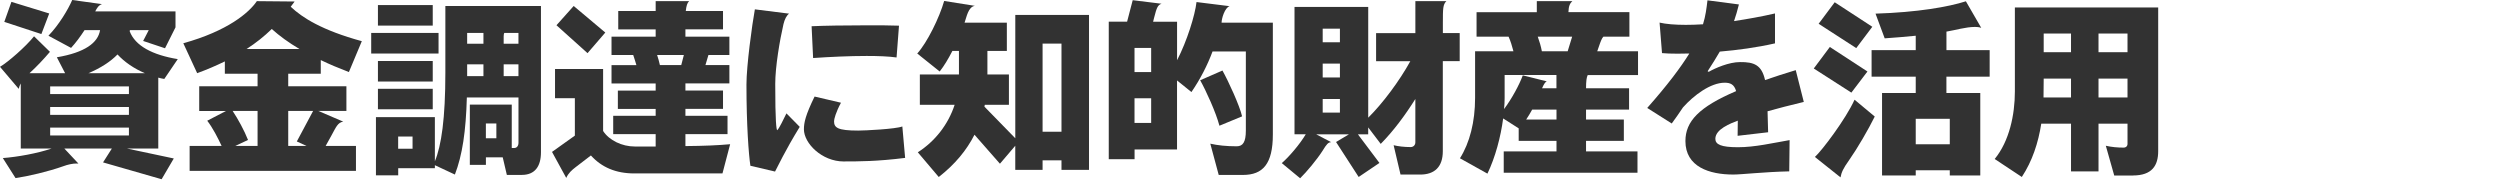
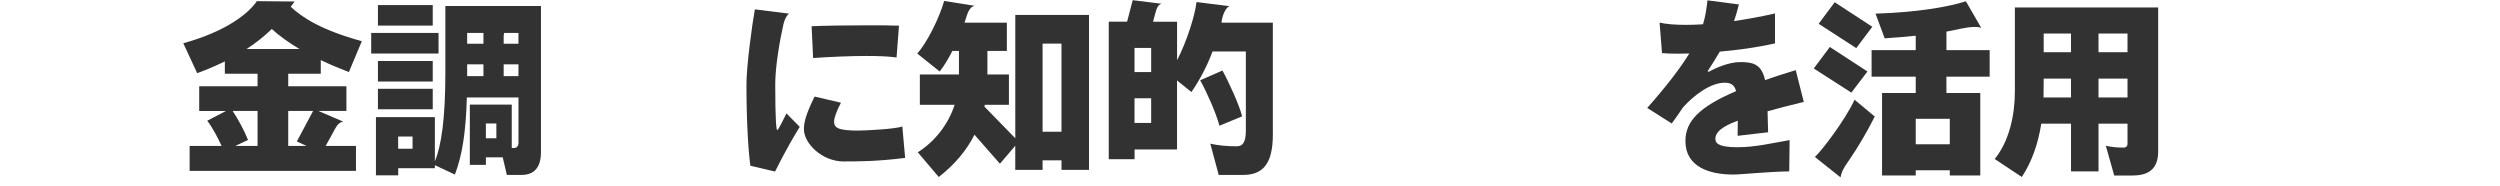
<svg xmlns="http://www.w3.org/2000/svg" id="_レイヤー_2" width="831.9" height="61.78" viewBox="0 0 831.9 61.78">
  <defs>
    <style>.cls-1{fill:none;}.cls-2{fill:#323232;}</style>
  </defs>
  <g id="_レイヤー_2-2">
    <g>
      <g>
-         <path class="cls-2" d="m54.66,26.27c-.69-.12-1.37-.25-1.99-.44v23.6h-10.4l15.56,3.3-4.05,6.91-19.49-5.6,2.93-4.61h-15.81l4.67,4.98h-.62c-1.25,0-2.8.31-4.48.93-4.86,1.74-11.83,3.36-15.81,3.92l-4.23-6.66c4.86-.37,11.52-1.56,16.25-3.18H6.91v-21.66c-.31.56-.56,1.18-.68,1.81L0,22.23c2.68-1.56,8.59-6.72,11.33-10.15l5.29,5.17c-2.18,2.55-4.23,4.73-6.79,7.1h11.83l-2.74-5.29c9.28-1.56,13.7-4.79,14.38-9.03h-5.17c-1.37,2.12-2.93,4.23-4.48,5.91l-7.53-4.05C19.61,8.28,22.66,3.17,24.03,0l9.9,1.37c-1.12.37-1.68,1.31-2.24,2.43h26.71v5.29l-3.49,6.97-7.28-2.43,1.87-3.61h-6.29c0,.12,0,.25-.06.37,1.81,4.86,7.6,7.91,16,9.28l-4.48,6.6ZM13.76,11.33L1.43,7.28,3.8.62l12.58,3.86-2.61,6.85Zm29.14,17.43h-26.21v2.55h26.21v-2.55Zm0,6.85h-26.21v2.61h26.21v-2.61Zm0,6.85h-26.21v2.61h26.21v-2.61Zm-3.8-24.34c-2.3,2.37-5.54,4.48-9.65,6.23h18.74c-3.61-1.56-6.72-3.67-9.09-6.23Z" />
        <path class="cls-2" d="m116.08,23.97c-3.42-1.31-6.54-2.62-9.34-3.98v4.54h-10.83v4.17h19.36v8.22h-9.34l8.28,3.55c-1.87.31-2.43,1.93-3.92,4.61l-1.93,3.49h10.09v8.28h-55.35v-8.28h10.65c-1.31-2.8-2.93-5.98-4.79-8.4l6.23-3.24h-8.9v-8.22h19.42v-4.17h-10.89v-4.11c-2.93,1.43-5.98,2.74-9.21,3.92l-4.61-9.96c14.82-4.11,21.91-10.21,24.47-14.01l12.58.12c-.37.44-.62.81-1.31,1.74,3.8,3.61,10.4,7.84,23.66,11.46l-4.3,10.27Zm-30.38,12.95h-8.28c1.81,2.74,3.86,6.47,5.11,9.65l-4.23,1.99h7.41v-11.64Zm4.73-27.27c-2.49,2.43-5.29,4.67-8.4,6.66h17.62c-3.67-2.18-6.66-4.36-9.21-6.66Zm5.48,27.27v11.64h6.1l-3.24-1.49,5.42-10.15h-8.28Z" />
        <path class="cls-2" d="m123.52,17.81v-6.85h22.41v6.85h-22.41Zm50.12,40.4h-4.98l-1.37-5.85h-5.6v2.49h-5.35v-20.05h13.95v14.44h.87c.81,0,1.37-.68,1.37-1.74v-15.07h-17.18c-.31,11.27-1.49,19.17-3.98,25.65l-6.66-3.11v1h-12.2v2.37h-7.41v-19.36h19.61v14.69c2.18-5.23,3.49-14.32,3.49-29.45V1.99h31.81v48.68c0,4.73-2.05,7.53-6.35,7.53ZM125.76,8.53V1.68h18.24v6.85h-18.24Zm0,18.61v-6.85h18.24v6.85h-18.24Zm0,9.21v-6.79h18.24v6.79h-18.24Zm11.52,9.09h-4.79v4.05h4.79v-4.05Zm23.59-34.49h-5.42v3.61h5.42v-3.61Zm0,10.46h-5.42v3.92h5.42v-3.92Zm4.3,19.67h-3.49v4.92h3.49v-4.92Zm7.35-30.13h-4.73c-.12.31-.19.68-.19,1.18v2.43h4.92v-3.61Zm0,10.46h-4.92v3.92h4.92v-3.92Z" />
-         <path class="cls-2" d="m240.39,57.71h-29.32c-6.16,0-10.89-2.05-14.44-5.98l-5.04,3.86c-1.37,1.06-2.43,1.99-3.17,3.61l-4.73-8.65,7.6-5.42v-12.45h-6.6v-9.71h16v20.61c1.99,3.11,6.29,5.17,10.52,5.17h6.97v-4.11h-14.13v-6.1h14.13v-2.3h-12.58v-6.1h12.58v-2.37h-14.69v-6.1h8.28c-.31-1.12-.69-2.24-1.06-3.36h-7.22v-6.1h14.69v-2.43h-12.45V3.67h12.45V.37h11.14c-.62.56-.93,1.56-1.12,3.3h12.39v6.1h-12.51v2.43h14.63v6.1h-6.97l-1,3.36h7.97v6.1h-14.63v2.37h12.51v6.1h-12.51v2.3h14.01v6.1h-14.01v3.98c6.29-.06,10.77-.25,14.88-.62l-2.55,9.71Zm-44.89-40.03l-10.33-9.28,5.73-6.41,10.52,8.84-5.91,6.85Zm23.16.62c.37,1.12.68,2.24.93,3.36h7.1l.87-3.36h-8.9Z" />
        <path class="cls-2" d="m257.92,57.09l-8.22-1.93c-.56-3.67-1.31-13.51-1.31-27.02,0-6.23,1.87-19.92,2.8-25.03l11.39,1.43c-.81.56-1.49,1.87-1.87,3.49-1.25,5.42-2.74,14.19-2.74,19.92,0,12.51.37,15.38.68,15.38.87-1,1.81-3.17,3.05-5.6l4.42,4.48c-5.04,8.22-7.35,13.32-8.22,14.88Zm22.85-3.36c-7.28,0-13.26-6.04-13.26-10.71,0-2.18.5-4.67,3.55-10.89l8.78,2.05c-1.74,3.24-2.3,5.48-2.3,6.16,0,2.12,1.12,3.11,8.03,3.11,2.24,0,12.45-.5,14.69-1.37l.93,10.46c-9.28,1.18-15.75,1.18-20.42,1.18Zm17.56-34.61c-2.62-.37-6.1-.5-9.96-.5-5.73,0-12.26.31-17.8.69l-.5-10.58c3.8-.19,11.33-.31,18.68-.31,3.67,0,7.28,0,10.4.12l-.81,10.58Z" />
        <path class="cls-2" d="m353.22,56.53v-3.17h-6.29v3.17h-9.09v-8.03l-5.1,5.98-8.47-9.65c-2.62,5.17-6.47,9.84-11.89,14.07l-6.97-8.22c5.73-3.67,10.09-9.21,12.26-15.81h-11.58v-10.09h13.01v-7.84h-2.18c-1.31,2.55-2.74,4.98-4.23,6.85l-7.47-5.98c3.3-3.61,7.41-12.02,8.96-17.49l10.21,1.62c-2.24.37-2.74,3.74-3.42,5.6h14.07v9.4h-6.47v7.84h7.16v10.09h-8.03c-.06.19-.06.44-.12.62l10.27,10.52V4.98h24.53v51.55h-9.15Zm0-42.02h-6.29v29.32h6.29V14.51Z" />
        <path class="cls-2" d="m413.57,58.21h-8.03l-2.8-10.4c2.49.56,5.29.87,8.78.87,2.05,0,3.05-1.37,3.05-5.23v-26.33h-11.08c-1.74,4.67-4.05,9.15-7.03,13.51l-4.79-3.86v22.97h-14.13v3.24h-8.59V7.22h6.1l1.87-7.16,9.59,1.18c-1.18.44-1.56,1-2.49,4.73l-.31,1.25h7.97v12.82c3.3-6.35,5.98-15,6.47-19.36l11.02,1.37c-1.62.5-2.68,4.11-2.68,5.48h17.06v37.23c0,9.77-3.3,13.45-9.96,13.45Zm-30.51-42.27h-5.54v8.03h5.54v-8.03Zm0,16.75h-5.54v8.22h5.54v-8.22Zm22.72,9.15c-1.18-4.48-4.48-11.7-6.41-15.13l7.41-3.24c1.99,3.55,5.73,11.7,6.54,15.25l-7.53,3.11Z" />
-         <path class="cls-2" d="m480.11,20.36v29.95c0,5.17-2.68,7.78-7.53,7.78h-6.54l-2.3-9.77c1.49.37,3.55.62,5.67.62.93,0,1.56-.69,1.56-1.56v-14.44c-3.36,5.35-7.22,10.58-11.52,14.94l-4.17-5.48v2.3h-3.42l7.16,9.52-6.91,4.67-7.53-11.64,4.29-2.55h-10.89l4.98,2.61c-1,.06-1.49.62-2.86,2.86-1.87,2.93-5.35,7.1-7.47,9.15l-6.1-5.04c2.37-2.05,5.98-6.23,7.97-9.59h-3.74V2.3h24.53v36.86c4.86-4.79,10.46-12.33,14.01-18.8h-11.39v-9.34h13.07V.37h10.33c-1.18,1.12-1.18,2.55-1.18,7.28v3.36h5.6v9.34h-5.6Zm-34.24-10.83h-5.73v4.54h5.73v-4.54Zm0,11.64h-5.73v4.61h5.73v-4.61Zm0,11.77h-5.73v4.54h5.73v-4.54Z" />
-         <path class="cls-2" d="m528.33,24.96c-.37.75-.56,1.99-.56,4.42h14.32v7.1h-14.32v3.3h12.58v7.1h-12.58v3.49h17.12v7.1h-44.51v-7.1h17.56v-3.49h-12.58v-4.17l-5.17-3.3c-.81,6.16-2.62,12.95-5.23,18.37l-9.15-5.11c3.24-5.1,5.04-12.14,5.04-20.05v-15.56h12.76c-.44-1.68-.93-3.36-1.62-4.86h-10.65V4.05h20.05V.37h11.83c-.75.69-1.25,1.56-1.31,3.67h20.29v8.16h-8.65c-.5.5-.87,1.43-1.49,3.24l-.56,1.62h13.57v7.91h-16.75Zm-10.4,0h-17.25v7.66c0,1.18-.06,2.37-.19,3.67,2.49-3.3,5.1-8.09,6.23-11.21l7.97,1.99c-.5.25-.93.87-1.56,2.3h4.79v-4.42Zm0,11.52h-8.09c-.62,1.12-1.31,2.3-1.99,3.3h10.09v-3.3Zm-6.23-24.28c.56,1.56,1.06,3.17,1.37,4.86h8.59l1.49-4.86h-11.46Z" />
        <path class="cls-2" d="m588.17,37.04c.06,2.3.12,4.86.19,6.97l-10.15,1.18c0-1.56.06-3.3.06-5.04-2.3.87-7.47,2.8-7.47,6.04,0,1.87,1.87,2.8,7.53,2.8s11.7-1.43,17.18-2.37l-.12,10.4c-8.47.19-15.81,1.06-18.61,1.06-7.97,0-15.94-2.55-15.94-11.14,0-6.54,4.48-11.33,16.87-16.62-.62-2.24-1.93-2.8-3.8-2.8-4.73,0-10.33,4.23-13.88,8.22-1.12,1.68-2.37,3.49-3.74,5.35l-8.16-5.17c6.72-7.6,11.08-13.39,14.01-18.12-1.37,0-2.68.06-3.92.06-2.05,0-3.8-.06-5.17-.19l-.81-10.15c2.18.5,5.17.75,8.72.75,1.74,0,3.67-.06,5.73-.19.87-2.8,1.18-5.35,1.49-7.97l10.46,1.37c-.5,1.99-1,3.74-1.62,5.54,4.42-.68,9.09-1.49,13.63-2.55v9.96c-5.98,1.37-12.45,2.24-18.37,2.74-1.12,1.93-2.43,4.05-4.05,6.54l.37.19c2.18-1.25,6.72-3.24,10.4-3.24,4.73-.06,7.22,1,8.34,5.98,3.05-1.06,6.47-2.18,10.21-3.3l2.68,10.58c-4.73,1.12-8.72,2.18-12.08,3.11Z" />
        <path class="cls-2" d="m616.06,30.82l-12.51-8.03,5.35-7.16,12.51,8.16-5.35,7.03Zm-.75,22.47c-1.99,2.8-2.55,4.05-2.86,5.73l-8.53-6.79c2.3-2.05,10.27-12.58,13.2-19.05l6.72,5.6c-2.12,4.3-5.73,10.52-8.53,14.51Zm2.37-37.29l-12.51-8.09,5.35-7.16,12.51,8.16-5.35,7.1Zm30.01,9.52v5.42h11.27v27.45h-10.15v-1.74h-11.33v1.74h-11.21v-27.45h11.21v-5.42h-14.69v-8.84h14.69v-4.79c-3.17.31-6.6.62-10.33.87l-3.05-8.22c13.95-.44,24.22-2.24,30.07-4.11l5.11,8.84c-.69-.25-1.37-.31-2.05-.31-3.11,0-6.47,1.06-9.53,1.56v6.16h14.38v8.84h-14.38Zm1.12,14.01h-11.33v8.47h11.33v-8.47Z" />
        <path class="cls-2" d="m709.76,58.4h-6.23l-2.8-9.9c1.93.44,3.92.62,5.91.62.81,0,1.31-.5,1.31-1.25v-6.72h-9.65v15.88h-9.15v-15.88h-9.9c-1,6.41-2.99,12.45-6.47,17.74l-9.03-5.98c4.86-5.91,6.72-14.69,6.72-22.47V2.49h47.69v47.81c0,4.79-2.05,8.09-8.4,8.09Zm-20.61-32.25h-9.09l-.06,6.29h9.15v-6.29Zm0-15h-9.09v6.23h9.09v-6.23Zm18.8,0h-9.65v6.23h9.65v-6.23Zm0,15h-9.65v6.29h9.65v-6.29Z" />
      </g>
      <rect class="cls-1" x=".06" y="0" width="831.84" height="61.78" />
    </g>
  </g>
</svg>